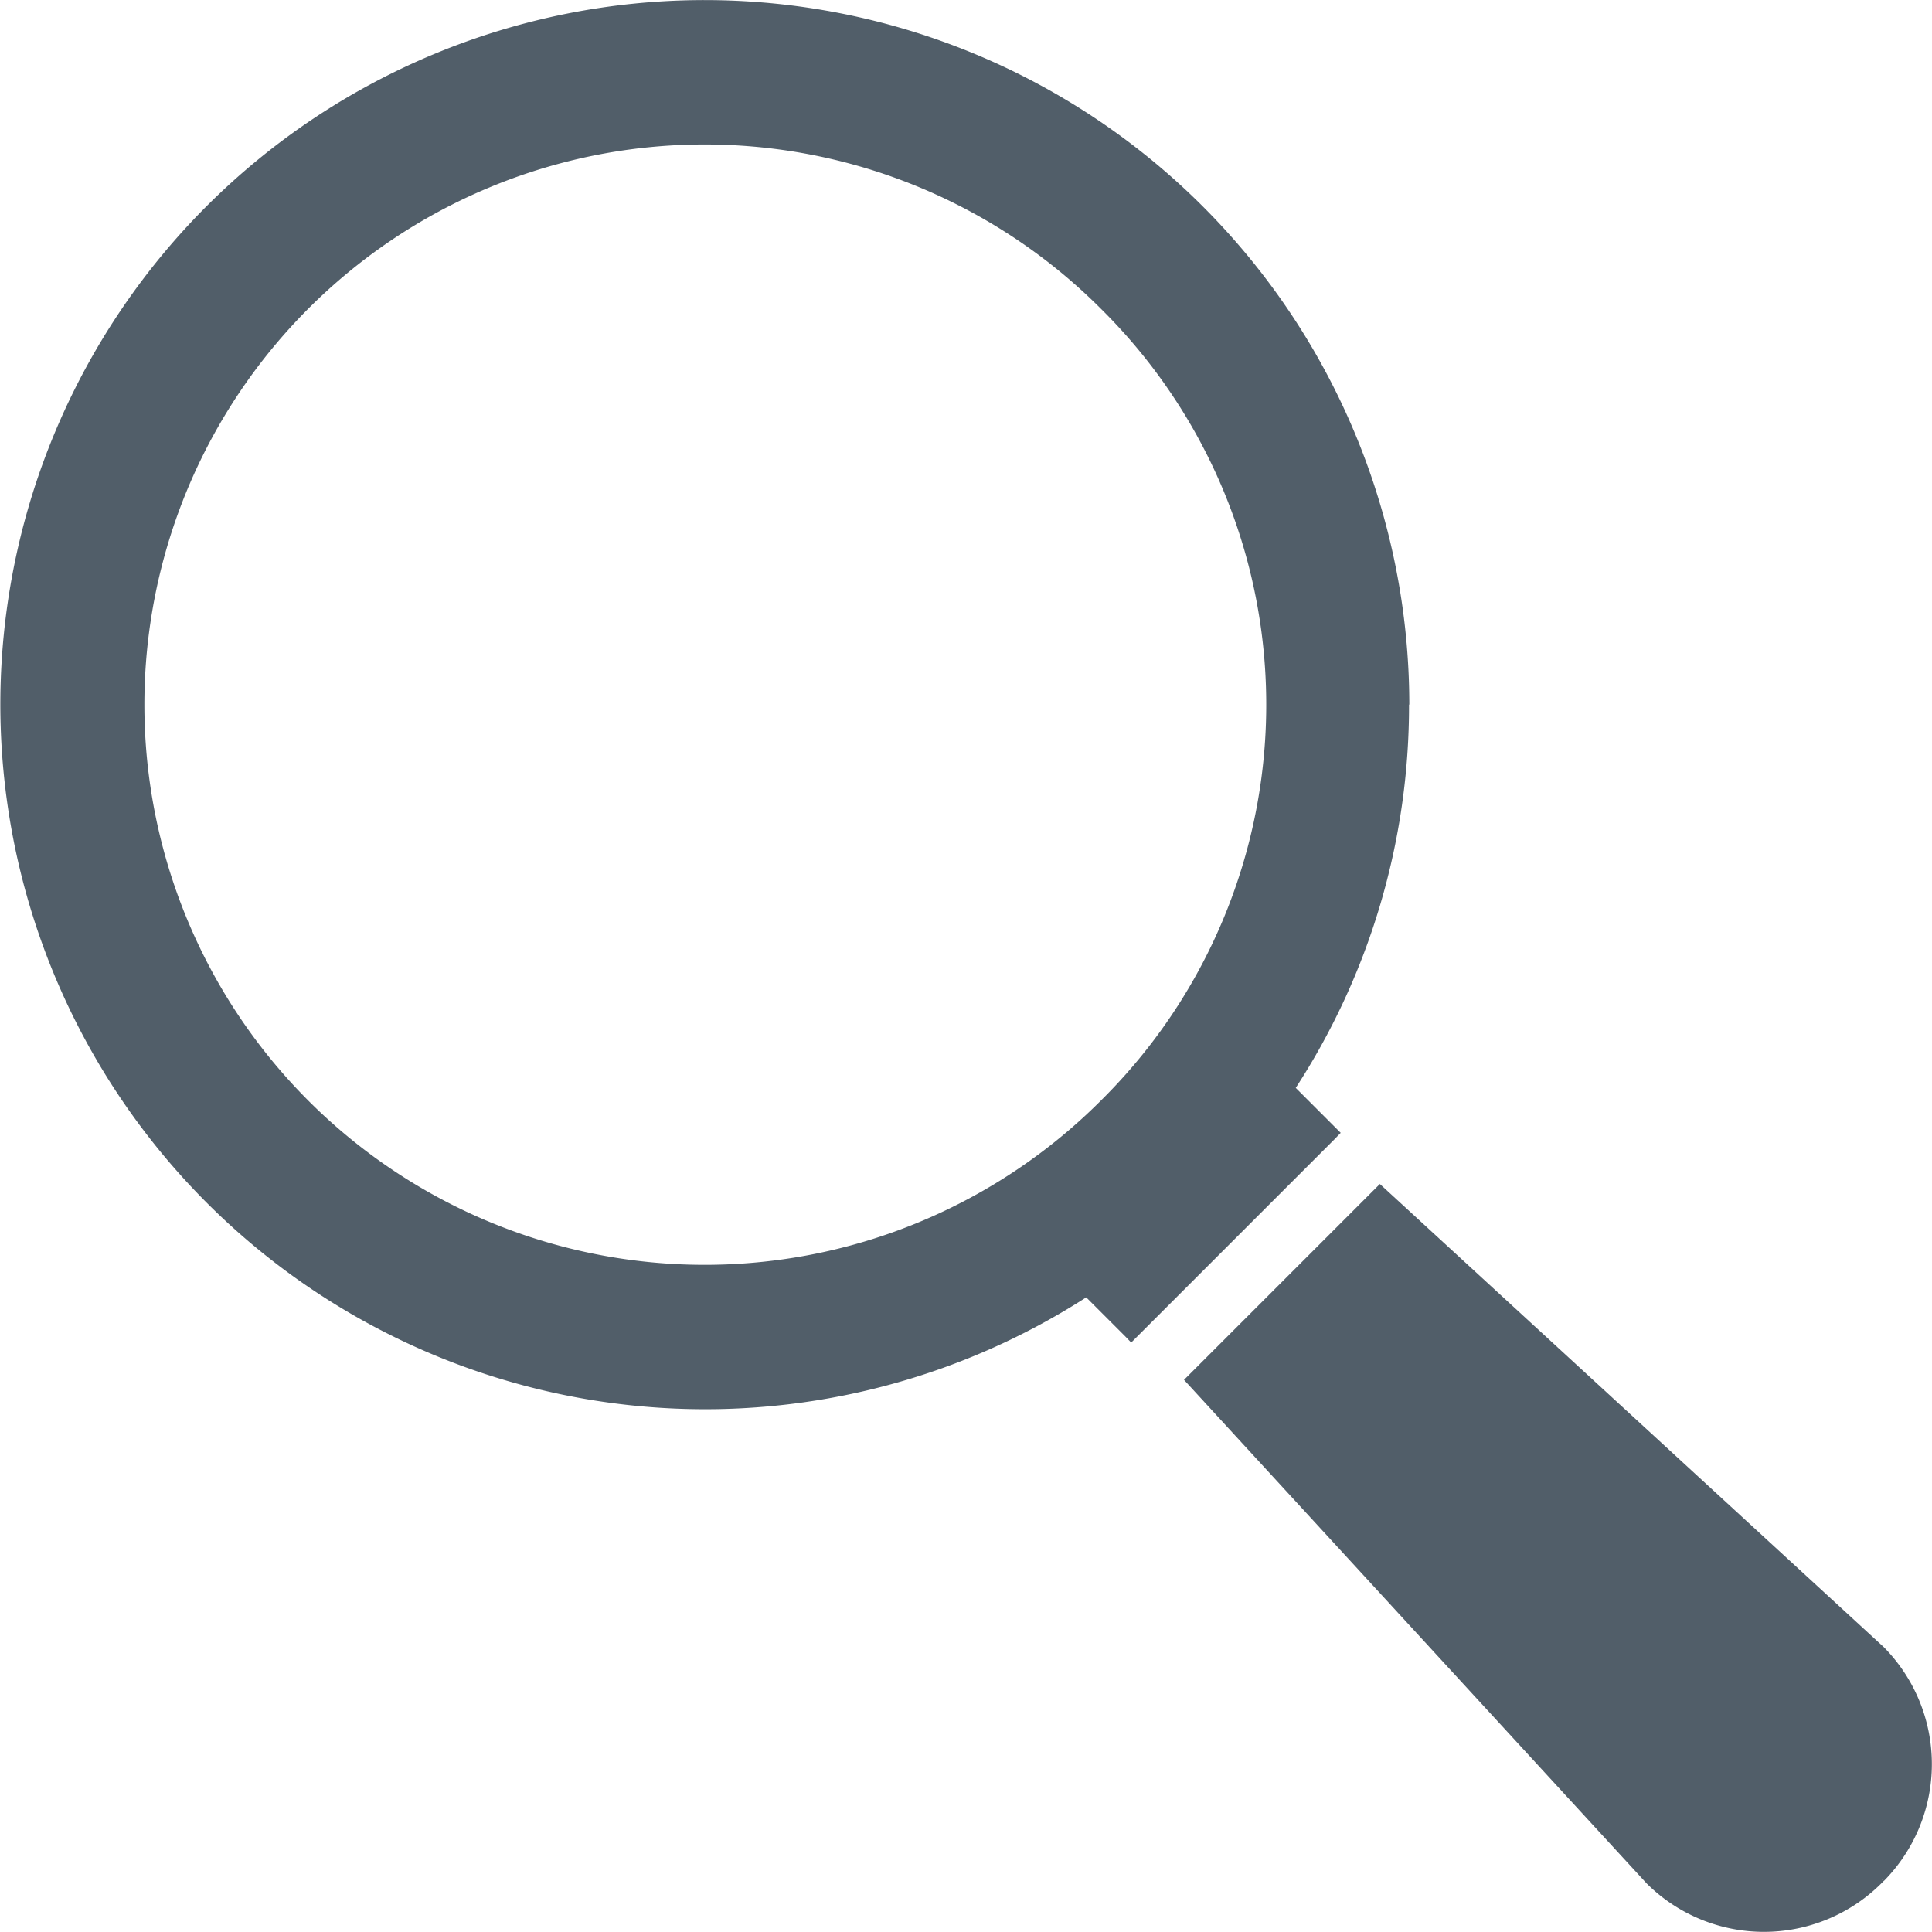
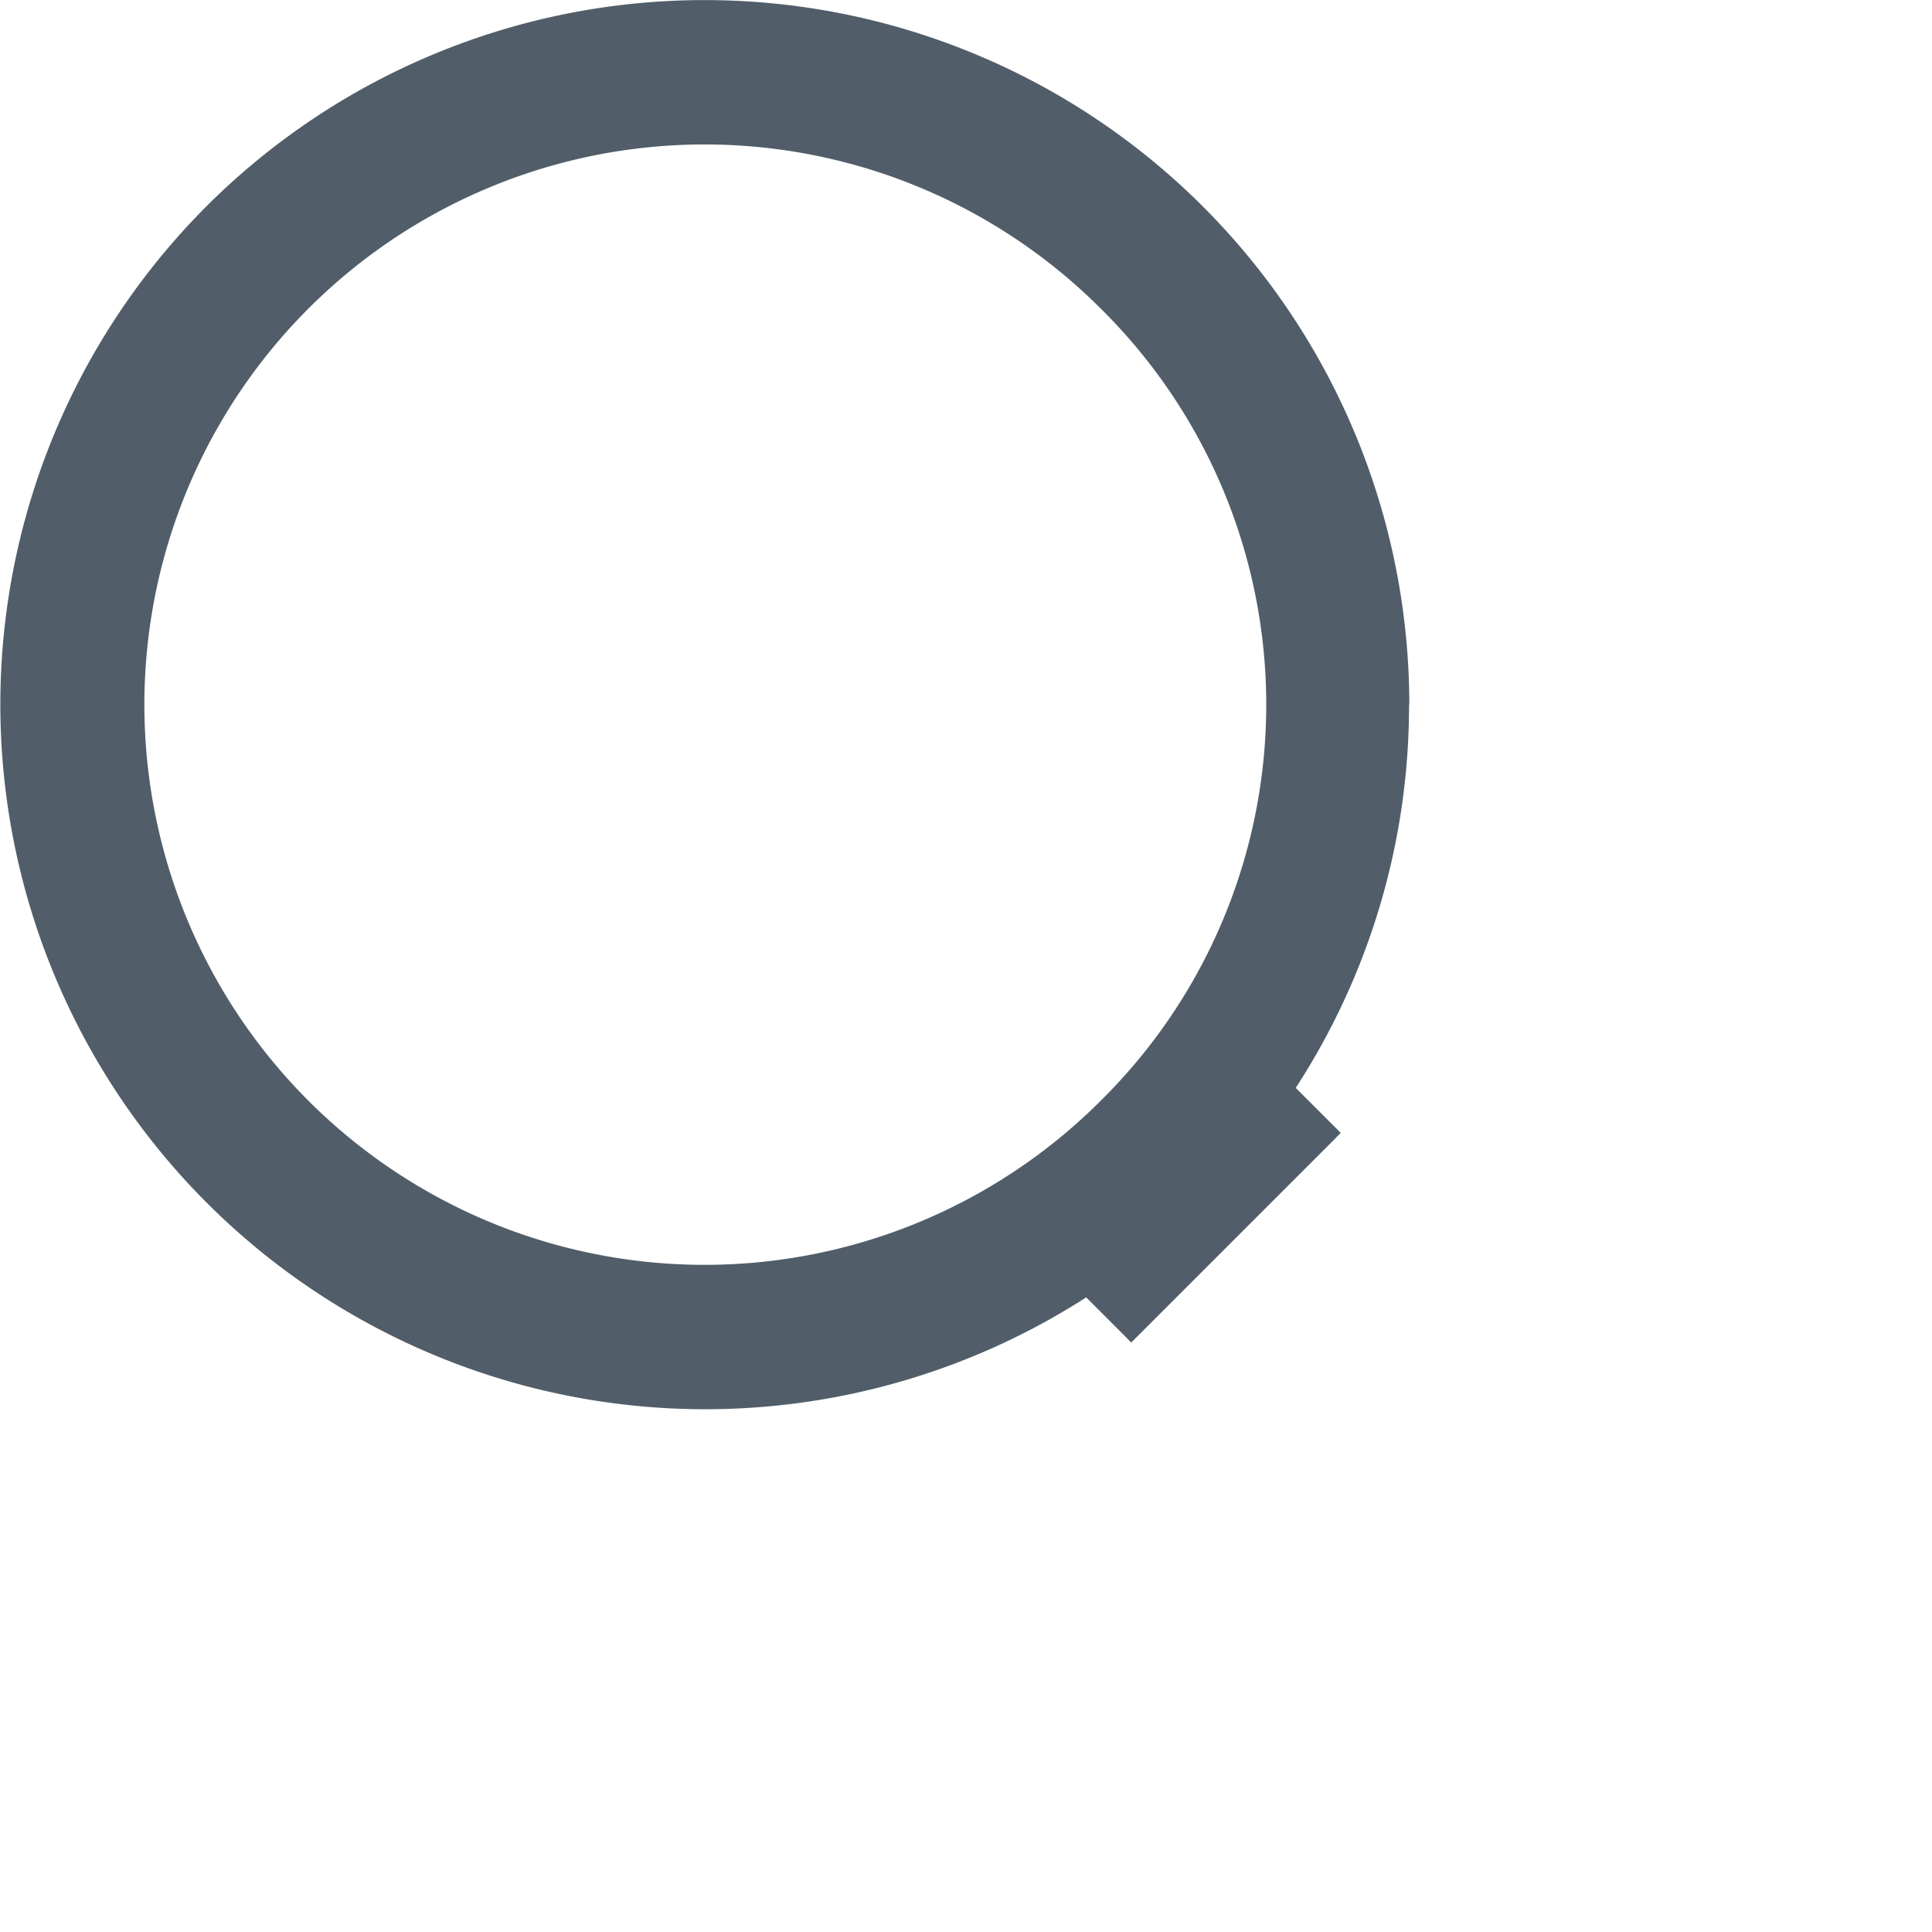
<svg xmlns="http://www.w3.org/2000/svg" id="Ebene_1" data-name="Ebene 1" viewBox="0 0 142.23 142.23">
  <defs>
    <style>.cls-1{fill:#515e69;stroke:#515e69;stroke-miterlimit:10;stroke-width:0.5px;}</style>
  </defs>
  <title>Glass</title>
-   <path class="cls-1" d="M138.49,138.31l-.18.18a12,12,0,0,1-16.9,0l-33.9-36.9,14.08-14.08,36.91,33.92a12,12,0,0,1,0,16.88" />
  <path class="cls-1" d="M81.21,81.21a41.49,41.49,0,1,1,0-58.67,41.23,41.23,0,0,1,0,58.67M103.5,51.87a51.63,51.63,0,0,0-88.13-36.5A51.64,51.64,0,0,0,80,95.19l3,3,.28.29.29-.29,14.5-14.5.28-.29-.28-.28-3-3a51.36,51.36,0,0,0,8.41-28.28" />
</svg>